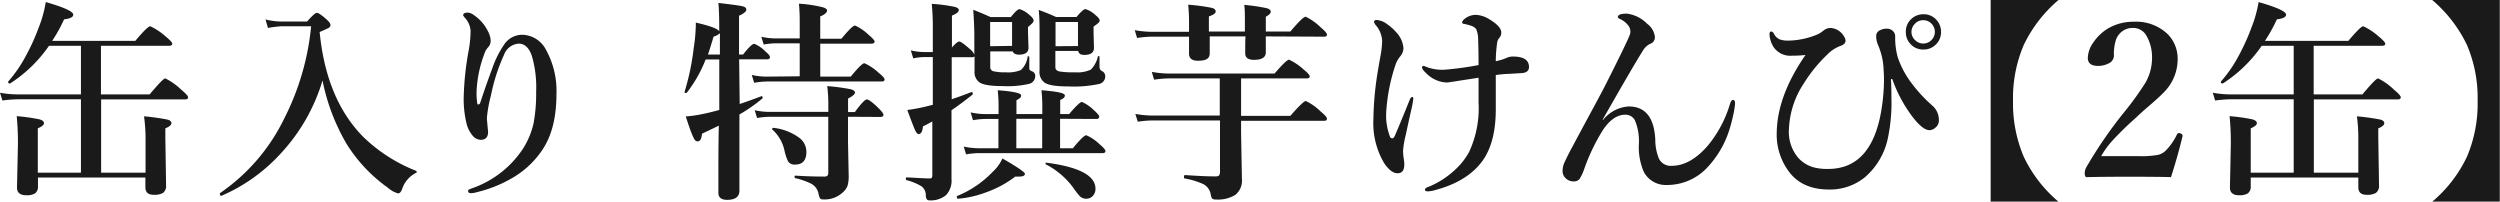
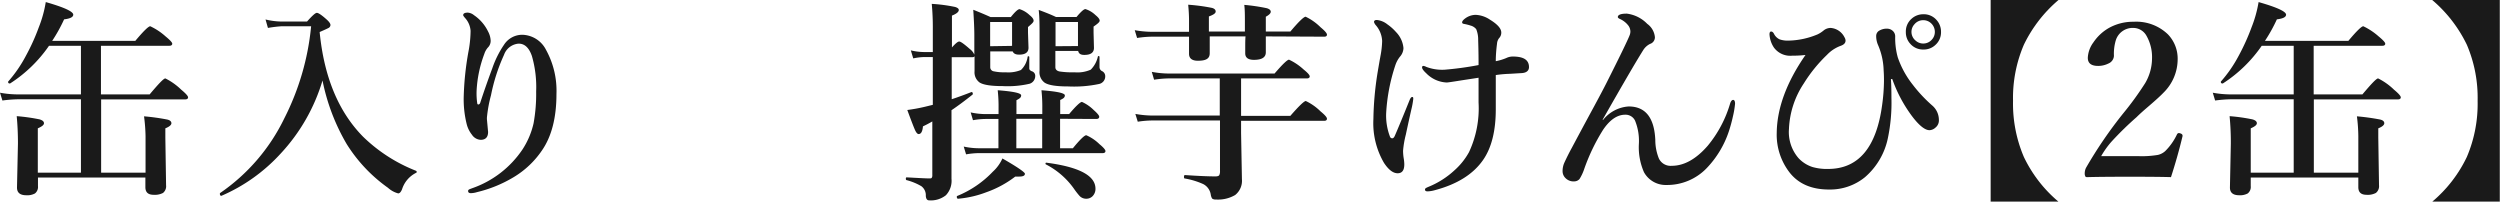
<svg xmlns="http://www.w3.org/2000/svg" viewBox="0 0 445.72 35.94">
  <defs>
    <style>.cls-1{fill:#1a1a1a;}</style>
  </defs>
  <title>アセット 5</title>
  <g id="レイヤー_2" data-name="レイヤー 2">
    <g id="文字">
      <path class="cls-1" d="M16.75,31.8V18.72H5.55a24,24,0,0,0-2.8.22l-.43-1.39a17.65,17.65,0,0,0,3.12.3H16.75V9.18H11.06A24.5,24.5,0,0,1,4.12,15.9l-.08,0a.24.24,0,0,1-.27-.26.1.1,0,0,1,0-.07A23.32,23.32,0,0,0,6.92,11,37,37,0,0,0,9.24,5.88a21.23,21.23,0,0,0,1.24-4.49q4.9,1.4,4.9,2.25c0,.42-.54.7-1.63.83a28.16,28.16,0,0,1-2.13,3.84H26.44Q28.63,5.7,29.11,5.7a11.18,11.18,0,0,1,2.73,1.81c.79.65,1.19,1.08,1.19,1.3s-.17.37-.5.37H20.32v8.67H29C30.56,16,31.49,15,31.8,15a11.23,11.23,0,0,1,2.82,2c.82.68,1.23,1.14,1.23,1.37s-.17.37-.5.37h-15V31.8h7.92V25.27A31.26,31.26,0,0,0,28,21.76a38.17,38.17,0,0,1,4.17.58c.47.12.71.34.71.65s-.36.62-1.08.91v1.67l.13,8.48a1.53,1.53,0,0,1-.55,1.37,3.16,3.16,0,0,1-1.66.33c-1,0-1.48-.45-1.48-1.37V32.67H9.09V34.2a1.46,1.46,0,0,1-.54,1.31A2.84,2.84,0,0,1,7,35.83c-1.1,0-1.65-.46-1.65-1.37l.17-7.87c0-1.76-.08-3.38-.22-4.86a32.74,32.74,0,0,1,4.06.57c.53.15.8.38.8.69s-.37.59-1.1.91v7.9Z" transform="translate(-2.32 -1.02)" />
      <path class="cls-1" d="M76.49,31.84A4.93,4.93,0,0,0,74,34.77c-.2.48-.43.73-.69.73a4.43,4.43,0,0,1-1.82-1,27.26,27.26,0,0,1-7.38-7.83,36.48,36.48,0,0,1-4.29-11.3,32.88,32.88,0,0,1-7.48,13.05,30.85,30.85,0,0,1-10.54,7.51h0c-.19,0-.28-.12-.28-.37a.16.16,0,0,1,.05-.13A34.15,34.15,0,0,0,53,22.14,45.68,45.68,0,0,0,57.79,5.7H52.55A22,22,0,0,0,50.09,6l-.43-1.51a12.53,12.53,0,0,0,2.78.37h4.62c.89-1,1.48-1.55,1.75-1.55s.86.39,1.74,1.18q.69.62.69,1a.65.65,0,0,1-.35.52c-.23.12-.75.36-1.58.72q1.17,12,7.75,18.67a28.34,28.34,0,0,0,9.41,6.06.25.25,0,0,1,.15.23A.2.2,0,0,1,76.49,31.84Z" transform="translate(-2.32 -1.02)" />
      <path class="cls-1" d="M87.93,19.37q1-3.06,2.17-6.2A17.52,17.52,0,0,1,92.18,9,3.86,3.86,0,0,1,95.4,7.22a4.87,4.87,0,0,1,4.27,2.69,15.08,15.08,0,0,1,1.86,7.87q0,6.36-2.62,10.11a16.06,16.06,0,0,1-5,4.71,23,23,0,0,1-6.53,2.67,4.08,4.08,0,0,1-1.1.19c-.33,0-.5-.13-.5-.39s.23-.3.69-.48a17.89,17.89,0,0,0,9-6.92A14.3,14.3,0,0,0,97.45,23a29.17,29.17,0,0,0,.46-5.68A19.92,19.92,0,0,0,97.15,11c-.51-1.47-1.29-2.2-2.36-2.2a3,3,0,0,0-2.61,2,32.23,32.23,0,0,0-2.32,7.2A23.83,23.83,0,0,0,89.13,22v.27l.21,2.27c0,.94-.45,1.41-1.34,1.41a2,2,0,0,1-1.54-.91,5,5,0,0,1-.93-1.88A18.21,18.21,0,0,1,85,18.09a52.47,52.47,0,0,1,.92-8.29,21.27,21.27,0,0,0,.3-3.27,3.78,3.78,0,0,0-1-2.32c-.21-.25-.32-.41-.32-.48,0-.31.28-.46.84-.46a2,2,0,0,1,1.09.46,7.42,7.42,0,0,1,2.51,2.91,3.79,3.79,0,0,1,.46,1.64,1.67,1.67,0,0,1-.5,1.22,3.11,3.11,0,0,0-.63,1.13,21.54,21.54,0,0,0-1.38,6.61,12.31,12.31,0,0,0,.12,2.21c0,.13.1.2.2.2S87.86,19.56,87.93,19.37Z" transform="translate(-2.32 -1.02)" />
-       <path class="cls-1" d="M134.2,19.56c.91-.3,2.21-.76,3.88-1.39a.06.06,0,0,1,0,0q.21,0,.21.27,0,.12-.06.15a28.08,28.08,0,0,1-4.08,2.84q0,6.86,0,13.58c0,1.09-.74,1.64-2.19,1.64q-1.56,0-1.56-1.26,0-.59,0-4.62t.08-7.35c-.4.2-1.41.68-3,1.44-.08.91-.33,1.36-.77,1.36s-.58-.31-.87-.93-.67-1.71-1.26-3.51a23.22,23.22,0,0,0,3.47-.53c.43-.09,1.27-.29,2.51-.62V17.78l0-6.16h-2.43a23.41,23.41,0,0,1-3.34,5.9c0,.05-.1.07-.2.07s-.22-.05-.22-.15a.11.11,0,0,1,0-.05,42.88,42.88,0,0,0,1.62-7.74,29.34,29.34,0,0,0,.39-4.6q3.84.88,4.17,1.56V5.77q0-2.59-.15-4.23c2.44.29,3.89.49,4.35.61s.63.33.63.61-.44.7-1.3,1.06v6.92h.72c1-1.27,1.65-1.91,2-1.91a5.92,5.92,0,0,1,2,1.38c.54.44.8.78.8,1s-.17.39-.5.39h-5Zm-5.66-8.82h2.13V6.94a2.7,2.7,0,0,1-1.13.61C129.08,9.1,128.75,10.16,128.54,10.74Zm16.36,3.88V8.74h-4.24a13.4,13.4,0,0,0-2.18.22l-.42-1.39a11.38,11.38,0,0,0,2.52.3h4.32V4.68c0-1-.05-2.07-.14-3a22.27,22.27,0,0,1,4.37.67c.44.15.65.34.65.58s-.4.73-1.22,1v4h3.77c1.3-1.57,2.1-2.36,2.43-2.36a8.49,8.49,0,0,1,2.43,1.67c.7.57,1.06,1,1.06,1.19s-.17.37-.49.37h-9.2v5.88H154c1.3-1.59,2.11-2.39,2.43-2.39a9.08,9.08,0,0,1,2.5,1.67c.73.59,1.1,1,1.1,1.22s-.16.37-.48.37H139.06a14.34,14.34,0,0,0-2.28.23l-.43-1.4a12.18,12.18,0,0,0,2.58.3Zm8.61,7.22V26.4l.12,5.92a6,6,0,0,1-.21,1.84,2.9,2.9,0,0,1-.67,1,4.72,4.72,0,0,1-3.69,1.41.62.62,0,0,1-.54-.19,3.13,3.13,0,0,1-.26-.79,2.59,2.59,0,0,0-1.28-1.8,12.29,12.29,0,0,0-2.85-1c-.1,0-.15-.11-.15-.26s.05-.2.15-.2c1.66.11,3.4.17,5.21.17.43,0,.65-.21.65-.62V21.84H139.54a14.26,14.26,0,0,0-2.24.22l-.43-1.39a12.08,12.08,0,0,0,2.56.3H150v-1.6a27,27,0,0,0-.19-3,37.3,37.3,0,0,1,4.08.54c.57.13.86.34.86.61s-.41.67-1.23,1.06V21h1.21q1.65-2.25,2.13-2.25c.34,0,1.05.53,2.14,1.6.55.55.83.94.83,1.15s-.16.37-.5.37Zm-7.42,6.23c0,1.52-.65,2.29-2,2.29a1.35,1.35,0,0,1-1.25-.54,8.46,8.46,0,0,1-.65-1.93A7,7,0,0,0,140,24.1a.16.16,0,0,1,0-.11c0-.11.06-.17.2-.17h.06a9.56,9.56,0,0,1,4.54,1.75A3.13,3.13,0,0,1,146.09,28.07Z" transform="translate(-2.32 -1.02)" />
      <path class="cls-1" d="M168.63,19.71V11.19h-1.49a10.4,10.4,0,0,0-2,.24L164.71,10a10.35,10.35,0,0,0,2.39.3h1.53V6.18a44,44,0,0,0-.19-4.47,27.79,27.79,0,0,1,4.16.55q.66.2.66.54c0,.34-.4.68-1.22,1V9.48c.62-.7,1.05-1.06,1.3-1.06s.88.45,1.89,1.34a2.51,2.51,0,0,1,.8,1V7.25c0-1-.06-2.52-.19-4.49,1.2.48,2.23.91,3.08,1.3h3.62q1.13-1.41,1.56-1.41a4.58,4.58,0,0,1,1.78,1.06c.48.38.72.71.72,1s-.34.56-1,1.13v1l.09,2.69c0,.82-.56,1.23-1.67,1.23-.63,0-1-.2-1.15-.58h-4V13a.73.73,0,0,0,.65.74,8.59,8.59,0,0,0,2.09.17,5.91,5.91,0,0,0,2.73-.41,4,4,0,0,0,1.19-2.32c0-.09.06-.13.13-.13a.15.15,0,0,1,.17.17l0,2c0,.21.15.38.44.5a.85.85,0,0,1,.62.83,1.44,1.44,0,0,1-1,1.4,17.15,17.15,0,0,1-4.79.42c-2.08,0-3.46-.21-4.14-.65a2.24,2.24,0,0,1-.89-2V11c0,.14-.18.22-.44.22H172v7.49c1-.33,2.2-.76,3.52-1.28h0q.24,0,.24.33a.16.16,0,0,1-.05.13q-2.07,1.65-3.75,2.78v3.68l0,8.55a3.74,3.74,0,0,1-1,2.93,4.3,4.3,0,0,1-3,.91c-.35,0-.54-.27-.58-.8a2,2,0,0,0-.79-1.72,10.26,10.26,0,0,0-2.62-1.08c-.1,0-.15-.11-.15-.26s.05-.24.15-.24c2.13.12,3.44.19,3.95.19.29,0,.46,0,.52-.12a.75.75,0,0,0,.1-.46V22.67c-.6.35-1.16.64-1.67.88-.08.91-.33,1.37-.77,1.37-.22,0-.45-.27-.68-.8s-.67-1.66-1.34-3.49a29.77,29.77,0,0,0,3.12-.57ZM185.05,32c0,.33-.33.5-1,.5-.2,0-.44,0-.72,0a18.67,18.67,0,0,1-5.18,2.8,18.37,18.37,0,0,1-5,1.15q-.24,0-.24-.33c0-.09,0-.15.09-.17a18.25,18.25,0,0,0,6.33-4.32,7.11,7.11,0,0,0,1.71-2.36C183.72,30.81,185.05,31.73,185.05,32Zm6.27-9.8v5.25h2.28c1.27-1.55,2.07-2.32,2.39-2.32a7.85,7.85,0,0,1,2.36,1.6c.7.57,1.06,1,1.06,1.22s-.16.37-.49.37H176.75a14.38,14.38,0,0,0-2.19.22l-.42-1.39a12.75,12.75,0,0,0,2.61.3h3.58V22.23H178a13.42,13.42,0,0,0-2.21.22l-.41-1.39a12.62,12.62,0,0,0,2.62.3h2.35V20.3a26.16,26.16,0,0,0-.15-3.19c2.79.21,4.18.51,4.18.91s-.28.57-.84.87v2.47h4.61V20.3a27.81,27.81,0,0,0-.15-3.19c2.78.21,4.17.51,4.17.91s-.28.57-.83.83v2.51h1.59c1.22-1.45,2-2.17,2.29-2.17a7.23,7.23,0,0,1,2.13,1.48c.63.56.95.95.95,1.17s-.17.39-.51.39Zm-8.56-13V4.94h-3.91V9.26Zm5.37,13h-4.61v5.25h4.61Zm6.42-12.1h-4.07V13c0,.39.24.65.73.76a15.09,15.09,0,0,0,2.69.15,5.84,5.84,0,0,0,2.89-.47,4.73,4.73,0,0,0,1.26-2.3c0-.08.08-.13.15-.13s.15.06.15.17l0,1.82a.81.81,0,0,0,.41.68,1,1,0,0,1,.61.91A1.38,1.38,0,0,1,198.24,16a21.6,21.6,0,0,1-5.48.43c-2.11,0-3.51-.22-4.19-.67a2.29,2.29,0,0,1-.91-2.11l0-6.44c0-1.62,0-3.09-.15-4.42,1.26.46,2.29.88,3.08,1.26h3.66q1.17-1.41,1.59-1.41a4.51,4.51,0,0,1,1.78,1.06c.51.41.76.74.76,1s-.36.55-1.09,1.06v1.1l.07,2.69c0,.84-.57,1.26-1.7,1.26C195,10.82,194.66,10.59,194.55,10.13Zm3.08,24.53a1.86,1.86,0,0,1-.52,1.37,1.55,1.55,0,0,1-1.15.45,1.6,1.6,0,0,1-1.15-.48,13.18,13.18,0,0,1-.91-1.15,13.9,13.9,0,0,0-5.11-4.49.14.14,0,0,1-.07-.13c0-.14.07-.2.2-.17Q197.62,31.17,197.63,34.66Zm-3.12-25.4V4.94h-4V9.26Z" transform="translate(-2.32 -1.02)" />
      <path class="cls-1" d="M223.59,15v6.68h8.78c1.54-1.77,2.47-2.65,2.76-2.65a9.49,9.49,0,0,1,2.64,1.86c.75.61,1.13,1.05,1.13,1.29s-.16.38-.48.38H223.59V24.7l.15,8.27a3.23,3.23,0,0,1-1.21,2.82,6,6,0,0,1-3.43.8,1,1,0,0,1-.67-.17,1.9,1.9,0,0,1-.24-.67,2.53,2.53,0,0,0-1.35-1.91,13.44,13.44,0,0,0-3.3-1c-.09,0-.13-.12-.13-.28s.05-.33.16-.33q3.52.24,5.46.24c.34,0,.57-.07.67-.22a1.53,1.53,0,0,0,.13-.75v-9H207.71a17.75,17.75,0,0,0-2.54.22l-.43-1.39a17.59,17.59,0,0,0,3,.29h12.05V15h-9.12a18.46,18.46,0,0,0-2.59.23l-.41-1.4a16.71,16.71,0,0,0,3,.3h18.89c1.41-1.64,2.27-2.47,2.58-2.47a10.25,10.25,0,0,1,2.6,1.75c.73.59,1.09,1,1.09,1.22s-.16.37-.5.37ZM228,7.51l0,2.84c0,.89-.7,1.34-2.11,1.34q-1.56,0-1.56-1.17c0-.14,0-.51,0-1.11s0-1.31.05-1.9H218c0,1,0,2,0,3s-.71,1.34-2.13,1.34c-1,0-1.56-.41-1.56-1.24,0-.14,0-.52,0-1.13s0-1.37,0-1.92h-6.71a18.47,18.47,0,0,0-2.55.23l-.42-1.39a17.5,17.5,0,0,0,3,.29h6.68V4.71q0-1.33-.15-2.85a33,33,0,0,1,4.25.57c.43.12.65.34.65.65s-.4.58-1.21.87V6.64h6.42V5c0-1.23,0-2.27-.11-3.11a33.52,33.52,0,0,1,4,.59q.72.21.72.63T228,4V6.64h4.38C233.88,4.85,234.79,4,235.1,4a9.69,9.69,0,0,1,2.67,1.89c.75.62,1.13,1.06,1.13,1.3s-.16.37-.48.37Z" transform="translate(-2.32 -1.02)" />
      <path class="cls-1" d="M250.15,25.42a.43.43,0,0,0,.37.26c.19,0,.34-.14.47-.43.56-1.28,1.45-3.42,2.65-6.4.15-.36.3-.54.46-.54s.19.11.19.34a14.29,14.29,0,0,1-.34,1.87c-.13.58-.31,1.37-.53,2.38s-.34,1.56-.45,2.09a17.15,17.15,0,0,0-.5,2.9,9,9,0,0,0,.11,1.33,7.12,7.12,0,0,1,.11,1.1c0,1.06-.39,1.59-1.19,1.59s-1.61-.61-2.43-1.85a14,14,0,0,1-1.89-7.79,56.56,56.56,0,0,1,.76-8.39c.11-.67.22-1.29.32-1.88s.16-.84.18-1a15.73,15.73,0,0,0,.3-2.69,4.62,4.62,0,0,0-1.15-2.82,1.48,1.48,0,0,1-.3-.54c0-.24.17-.37.5-.37a3.61,3.61,0,0,1,1.88.78,8.51,8.51,0,0,1,1.54,1.37,4.67,4.67,0,0,1,1.33,2.86,2.39,2.39,0,0,1-.61,1.52,4.94,4.94,0,0,0-.83,1.52,32.58,32.58,0,0,0-1.64,8.5A10.5,10.5,0,0,0,250.15,25.42ZM269,11.93a9.19,9.19,0,0,0,1.89-.57,2.61,2.61,0,0,1,1.24-.26,6.19,6.19,0,0,1,.93.07c1.24.19,1.86.79,1.86,1.82,0,.6-.42,1-1.26,1.06l-2.16.13a21.28,21.28,0,0,0-2.5.22c0,1.45,0,3.49,0,6.12,0,3.82-.75,6.84-2.25,9q-2.64,3.82-8.59,5.4a5.55,5.55,0,0,1-1.32.22c-.31,0-.46-.11-.46-.33s.23-.31.69-.51a15.24,15.24,0,0,0,4.58-2.93,12.14,12.14,0,0,0,2.58-3.23,18.48,18.48,0,0,0,1.7-8.85l0-3.11v-1.3l-1.89.29-1.11.17c-1.61.26-2.5.39-2.66.39a5.41,5.41,0,0,1-3.69-1.67c-.48-.44-.72-.79-.72-1s.08-.29.26-.29a1.76,1.76,0,0,1,.5.18,8,8,0,0,0,3.23.5,56.45,56.45,0,0,0,6.08-.83c0-.82,0-2.32-.07-4.49a4.85,4.85,0,0,0-.35-1.91,1.91,1.91,0,0,0-1-.64,8.73,8.73,0,0,0-1.25-.31Q263,5.21,263,5c0-.19.19-.44.58-.72a3.16,3.16,0,0,1,1.89-.61,4.94,4.94,0,0,1,2.51.87c1.34.82,2,1.58,2,2.28a1.38,1.38,0,0,1-.39,1,1.8,1.8,0,0,0-.37,1Q269,10.51,269,11.93Z" transform="translate(-2.32 -1.02)" />
      <path class="cls-1" d="M288.12,22.41A6.37,6.37,0,0,1,292.69,20q4.47,0,4.75,5.94a8.86,8.86,0,0,0,.64,3.34,2.31,2.31,0,0,0,2.29,1.3c2.21,0,4.35-1.2,6.42-3.58a21.1,21.1,0,0,0,4-7.56c.14-.4.32-.61.53-.61s.34.23.34.69a16.13,16.13,0,0,1-.37,2.21,27,27,0,0,1-.73,2.69A17.38,17.38,0,0,1,306.6,31a9.78,9.78,0,0,1-7.18,3,4.41,4.41,0,0,1-4-2.28,11.07,11.07,0,0,1-.91-5,9.58,9.58,0,0,0-.68-4.19,1.88,1.88,0,0,0-1.75-1.06q-2.13,0-3.95,2.69a34.75,34.75,0,0,0-3.34,6.92,8.28,8.28,0,0,1-.87,1.87,1.29,1.29,0,0,1-.91.41,2,2,0,0,1-1.6-.61,1.71,1.71,0,0,1-.5-1.13,3.68,3.68,0,0,1,.3-1.56c.41-.89.85-1.78,1.34-2.67.78-1.46,2.1-3.94,4-7.44q1.52-2.82,2.15-4.07,3.61-7.16,4.17-8.59a1.85,1.85,0,0,0,.13-.67,1.84,1.84,0,0,0-.42-1.11,3.9,3.9,0,0,0-1.45-1.11c-.25-.11-.37-.23-.37-.34,0-.4.53-.61,1.59-.61A6.11,6.11,0,0,1,296,5.27a3.29,3.29,0,0,1,1.37,2.39,1.24,1.24,0,0,1-.87,1.19A3,3,0,0,0,295.26,10q-1.74,2.75-7.21,12.36Z" transform="translate(-2.32 -1.02)" />
      <path class="cls-1" d="M324.22,10.82a20.64,20.64,0,0,1-2.4.13,3.61,3.61,0,0,1-3.23-1.45,4.71,4.71,0,0,1-.79-2.36c0-.33.1-.5.29-.5s.36.13.5.39a2.14,2.14,0,0,0,1,1,4.27,4.27,0,0,0,1.59.23,14,14,0,0,0,5.21-1.12,5.13,5.13,0,0,0,1.1-.72A2,2,0,0,1,328.71,6a3,3,0,0,1,2.46,1.67,1.19,1.19,0,0,1,.19.58c0,.43-.29.74-.87.94a6.38,6.38,0,0,0-2.43,1.6,26.2,26.2,0,0,0-4.14,5.1A15.76,15.76,0,0,0,321.27,24a7.11,7.11,0,0,0,1.7,5.21,5.89,5.89,0,0,0,2.47,1.58,9.28,9.28,0,0,0,2.8.35q8.13,0,9.65-11.46a32.92,32.92,0,0,0,.32-4.22c0-.43,0-1.06-.06-1.91a12.14,12.14,0,0,0-1-4.51,4,4,0,0,1-.33-1.59,1.09,1.09,0,0,1,.61-1,2.58,2.58,0,0,1,1.32-.32,1.51,1.51,0,0,1,1,.37,1.33,1.33,0,0,1,.46,1.08,12.92,12.92,0,0,0,.46,3.67,16.45,16.45,0,0,0,2.66,4.86,25.67,25.67,0,0,0,3.45,3.69A3.39,3.39,0,0,1,348,22.38a1.63,1.63,0,0,1-.61,1.39,1.67,1.67,0,0,1-1.06.46c-.82,0-1.87-.84-3.15-2.54a24.94,24.94,0,0,1-3.49-6.57h-.24c.06.89.09,2,.09,3.34a30.8,30.8,0,0,1-.65,7.26,12.52,12.52,0,0,1-4.08,6.9,9.84,9.84,0,0,1-6.4,2.19q-4.62,0-7-3a11,11,0,0,1-2.32-7.11Q319.17,18.1,324.22,10.82Zm21-7.26a3,3,0,0,1,2.34,1,3.09,3.09,0,0,1,.82,2.14,3,3,0,0,1-1,2.33,3,3,0,0,1-2.12.82,3,3,0,0,1-2.34-1,3,3,0,0,1-.81-2.11,3,3,0,0,1,1-2.36A3.07,3.07,0,0,1,345.2,3.56Zm0,1.06a2,2,0,0,0-1.56.71,2,2,0,0,0,.17,2.91,2,2,0,0,0,1.39.54,2,2,0,0,0,1.52-.69,2,2,0,0,0,.54-1.37,2.08,2.08,0,0,0-.68-1.56A2,2,0,0,0,345.2,4.62Z" transform="translate(-2.32 -1.02)" />
      <path class="cls-1" d="M369.35,1a24.26,24.26,0,0,0-6.2,8A24,24,0,0,0,361.22,19a24.13,24.13,0,0,0,1.93,10,23.79,23.79,0,0,0,6.2,8H357.23V1Z" transform="translate(-2.32 -1.02)" />
      <path class="cls-1" d="M389.38,32.6c-1.72-.05-4.17-.07-7.33-.07q-5,0-7.52.07c-.22,0-.36,0-.4-.11A1,1,0,0,1,374,32a2.33,2.33,0,0,1,.23-1.06,76.72,76.72,0,0,1,6.66-9.74,54.6,54.6,0,0,0,3.89-5.36A8.77,8.77,0,0,0,386,11.47,7.67,7.67,0,0,0,385,7.38,2.69,2.69,0,0,0,382.7,6a3.15,3.15,0,0,0-3.16,2.21,8.42,8.42,0,0,0-.33,2.78,1.57,1.57,0,0,1-1,1.36,4,4,0,0,1-1.84.42c-1.21,0-1.82-.48-1.82-1.44a5,5,0,0,1,1-2.75A8.27,8.27,0,0,1,378.32,6,8.8,8.8,0,0,1,382.7,4.9a8.14,8.14,0,0,1,6.12,2.23,6.23,6.23,0,0,1,1.75,4.49,8.37,8.37,0,0,1-2.51,5.91c-.52.55-1.39,1.34-2.6,2.38-1,.85-1.73,1.51-2.22,2a57,57,0,0,0-4.49,4.39,15.59,15.59,0,0,0-1.82,2.56h6.71a17.18,17.18,0,0,0,3.4-.22,2.89,2.89,0,0,0,1.32-.69A10.48,10.48,0,0,0,390.44,25a.41.41,0,0,1,.33-.26,1.08,1.08,0,0,1,.28.06q.39.13.39.39v.11C390.86,27.73,390.17,30.16,389.38,32.6Z" transform="translate(-2.32 -1.02)" />
      <path class="cls-1" d="M411.26,31.8V18.72H400.05a24.18,24.18,0,0,0-2.8.22l-.42-1.39a17.63,17.63,0,0,0,3.11.3h11.32V9.18h-5.7a24.46,24.46,0,0,1-6.93,6.72l-.08,0c-.18,0-.28-.09-.28-.26a.19.19,0,0,1,0-.07A23.31,23.31,0,0,0,401.43,11a38.25,38.25,0,0,0,2.32-5.12A21.84,21.84,0,0,0,405,1.39c3.26.93,4.9,1.68,4.9,2.25,0,.42-.55.7-1.64.83a28.16,28.16,0,0,1-2.13,3.84H421q2.19-2.61,2.67-2.61a11.62,11.62,0,0,1,2.73,1.81c.79.65,1.18,1.08,1.18,1.3s-.16.37-.5.37H414.82v8.67h8.69C425.07,16,426,15,426.31,15a11.23,11.23,0,0,1,2.82,2c.82.68,1.22,1.14,1.22,1.37s-.16.37-.5.37h-15V31.8h7.93V25.27a29.32,29.32,0,0,0-.25-3.51,39,39,0,0,1,4.18.58c.47.12.7.34.7.65s-.35.62-1.07.91v1.67l.13,8.48a1.53,1.53,0,0,1-.56,1.37,3.09,3.09,0,0,1-1.65.33c-1,0-1.48-.45-1.48-1.37V32.67H403.6V34.2a1.46,1.46,0,0,1-.54,1.31,2.84,2.84,0,0,1-1.52.32c-1.1,0-1.65-.46-1.65-1.37l.16-7.87a48.49,48.49,0,0,0-.22-4.86,32.1,32.1,0,0,1,4.06.57c.54.15.8.38.8.69s-.36.59-1.09.91v7.9Z" transform="translate(-2.32 -1.02)" />
      <path class="cls-1" d="M448,1V37H435.93a23.79,23.79,0,0,0,6.2-8,24.13,24.13,0,0,0,1.92-10A24,24,0,0,0,442.13,9a24.26,24.26,0,0,0-6.2-8Z" transform="translate(-2.32 -1.02)" />
    </g>
  </g>
</svg>